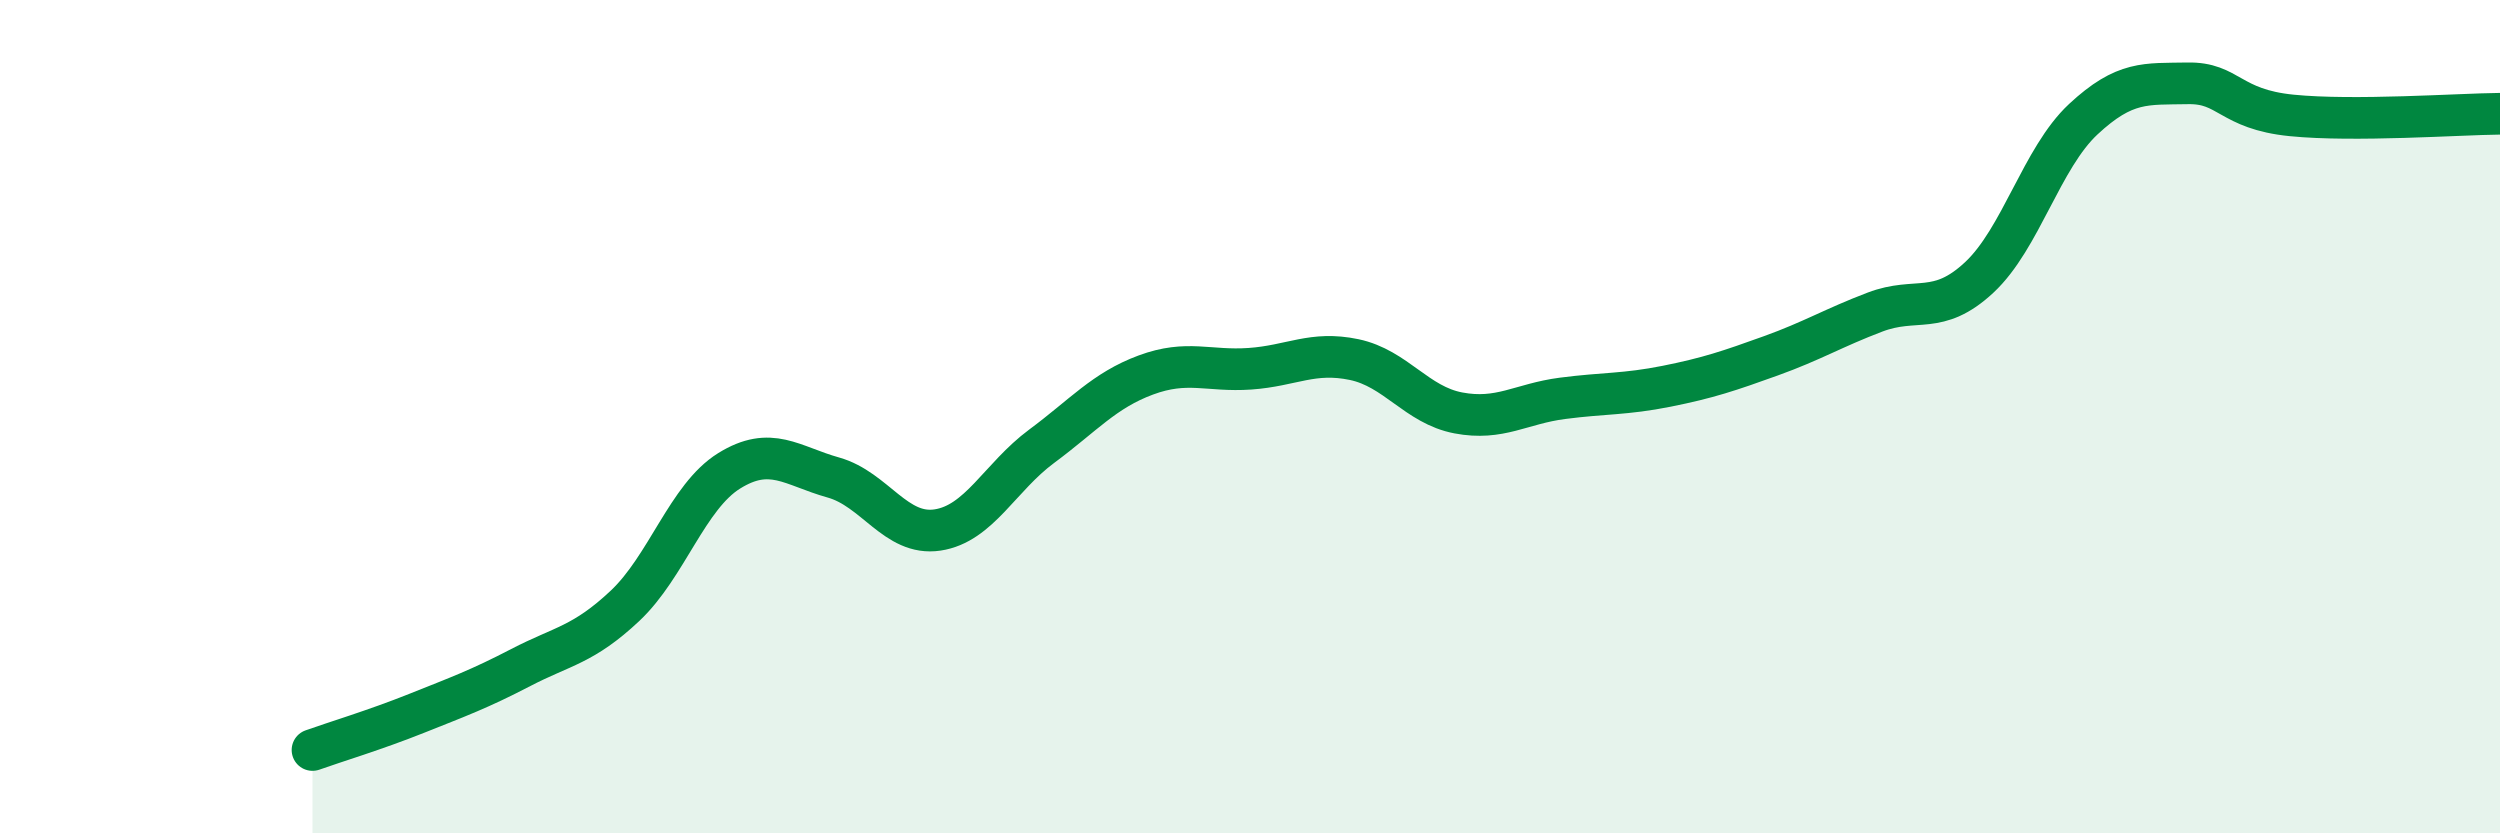
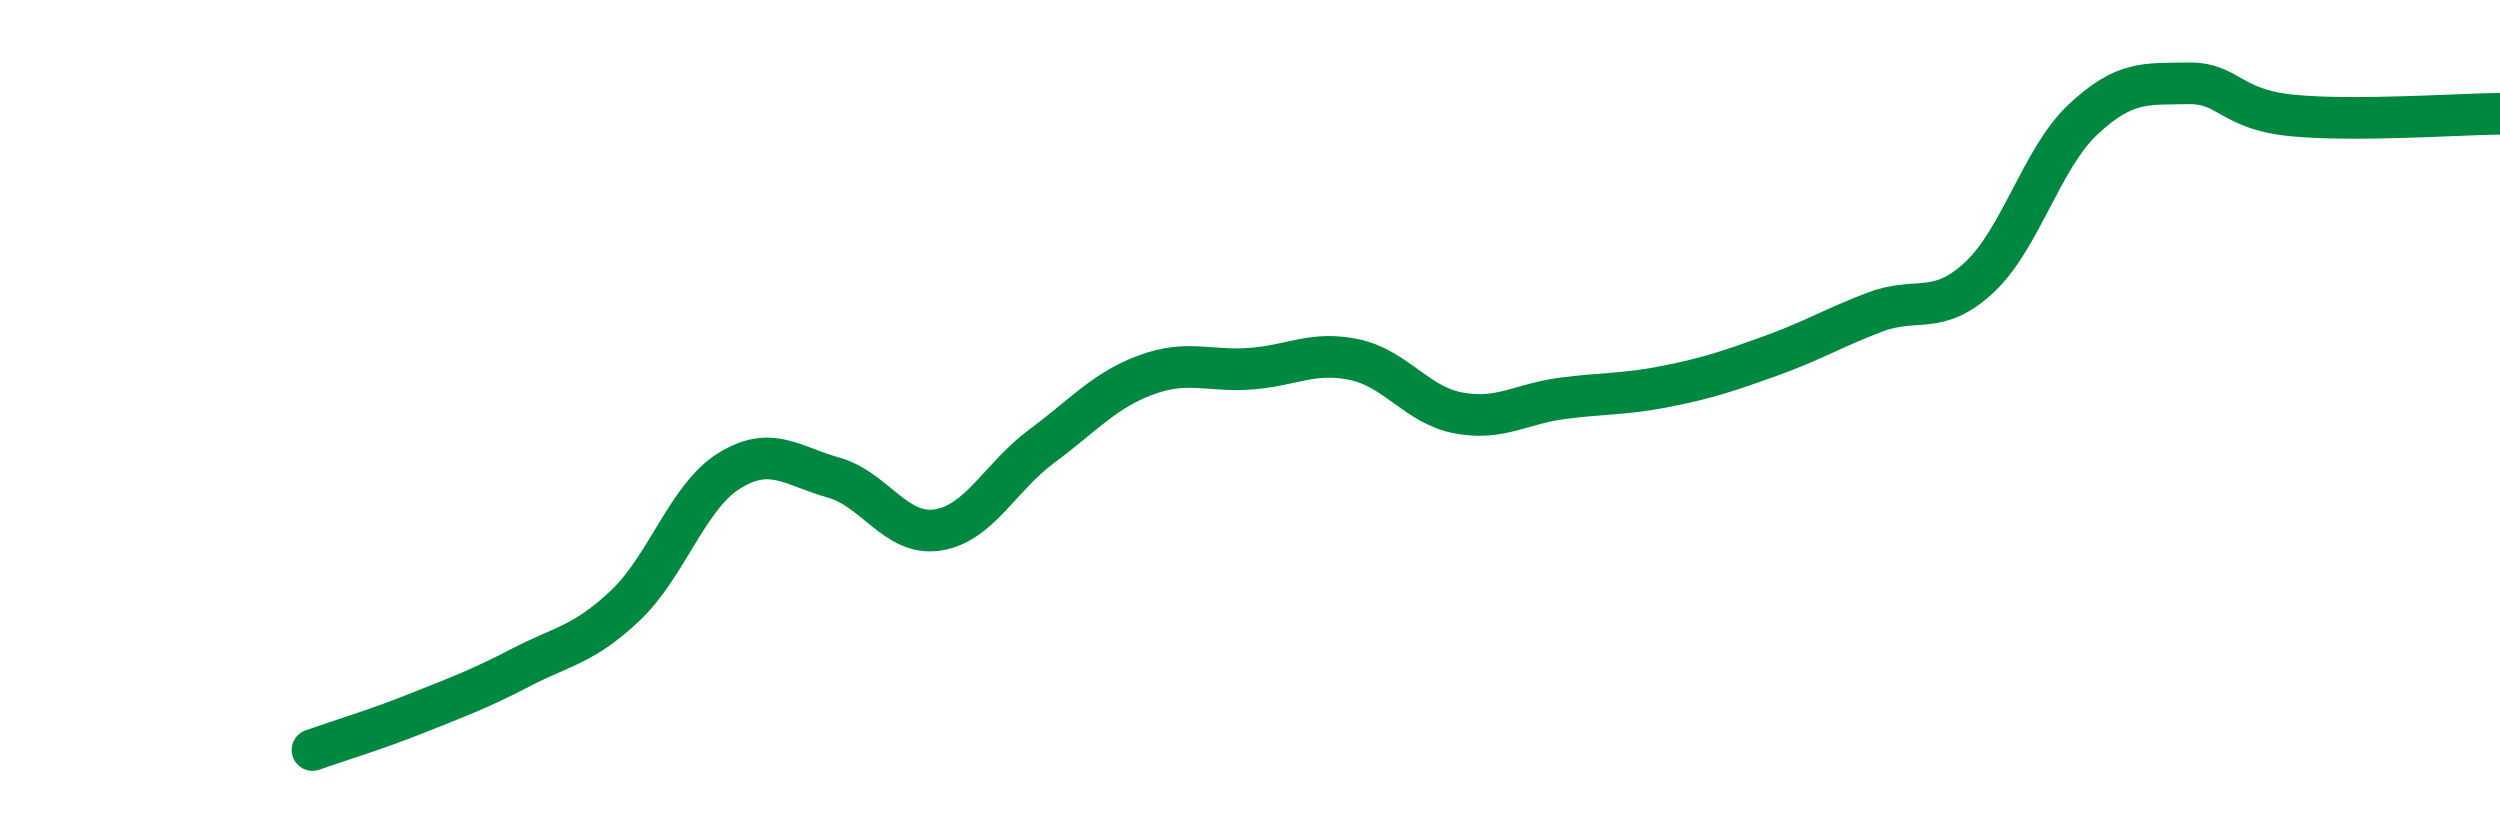
<svg xmlns="http://www.w3.org/2000/svg" width="60" height="20" viewBox="0 0 60 20">
-   <path d="M 7.5,18 C 8,17.82 9,17.52 10,17.12 C 11,16.72 11.5,16.54 12.5,16.02 C 13.5,15.5 14,15.48 15,14.54 C 16,13.6 16.5,11.92 17.5,11.3 C 18.5,10.68 19,11.18 20,11.46 C 21,11.74 21.5,12.87 22.5,12.72 C 23.5,12.57 24,11.45 25,10.71 C 26,9.97 26.5,9.37 27.5,9 C 28.5,8.63 29,8.92 30,8.85 C 31,8.78 31.5,8.42 32.5,8.63 C 33.5,8.84 34,9.72 35,9.91 C 36,10.1 36.5,9.69 37.5,9.56 C 38.5,9.43 39,9.47 40,9.27 C 41,9.07 41.5,8.9 42.5,8.54 C 43.5,8.18 44,7.87 45,7.49 C 46,7.11 46.5,7.59 47.5,6.66 C 48.5,5.73 49,3.79 50,2.86 C 51,1.93 51.5,2.02 52.5,2 C 53.5,1.98 53.5,2.62 55,2.77 C 56.5,2.92 59,2.74 60,2.73L60 20L7.5 20Z" fill="#008740" opacity="0.1" stroke-linecap="round" stroke-linejoin="round" />
  <path d="M 7.5,18 C 8,17.82 9,17.52 10,17.12 C 11,16.72 11.5,16.54 12.5,16.02 C 13.5,15.5 14,15.48 15,14.54 C 16,13.6 16.5,11.92 17.5,11.3 C 18.5,10.68 19,11.18 20,11.46 C 21,11.74 21.5,12.87 22.5,12.72 C 23.5,12.57 24,11.45 25,10.71 C 26,9.97 26.5,9.37 27.5,9 C 28.5,8.63 29,8.92 30,8.85 C 31,8.78 31.5,8.42 32.5,8.63 C 33.5,8.84 34,9.72 35,9.91 C 36,10.1 36.5,9.69 37.5,9.56 C 38.5,9.43 39,9.47 40,9.27 C 41,9.07 41.5,8.9 42.5,8.54 C 43.5,8.18 44,7.87 45,7.49 C 46,7.11 46.5,7.59 47.5,6.66 C 48.5,5.73 49,3.79 50,2.86 C 51,1.93 51.5,2.02 52.5,2 C 53.5,1.98 53.5,2.62 55,2.77 C 56.5,2.92 59,2.74 60,2.73" stroke="#008740" stroke-width="1" fill="none" stroke-linecap="round" stroke-linejoin="round" />
</svg>